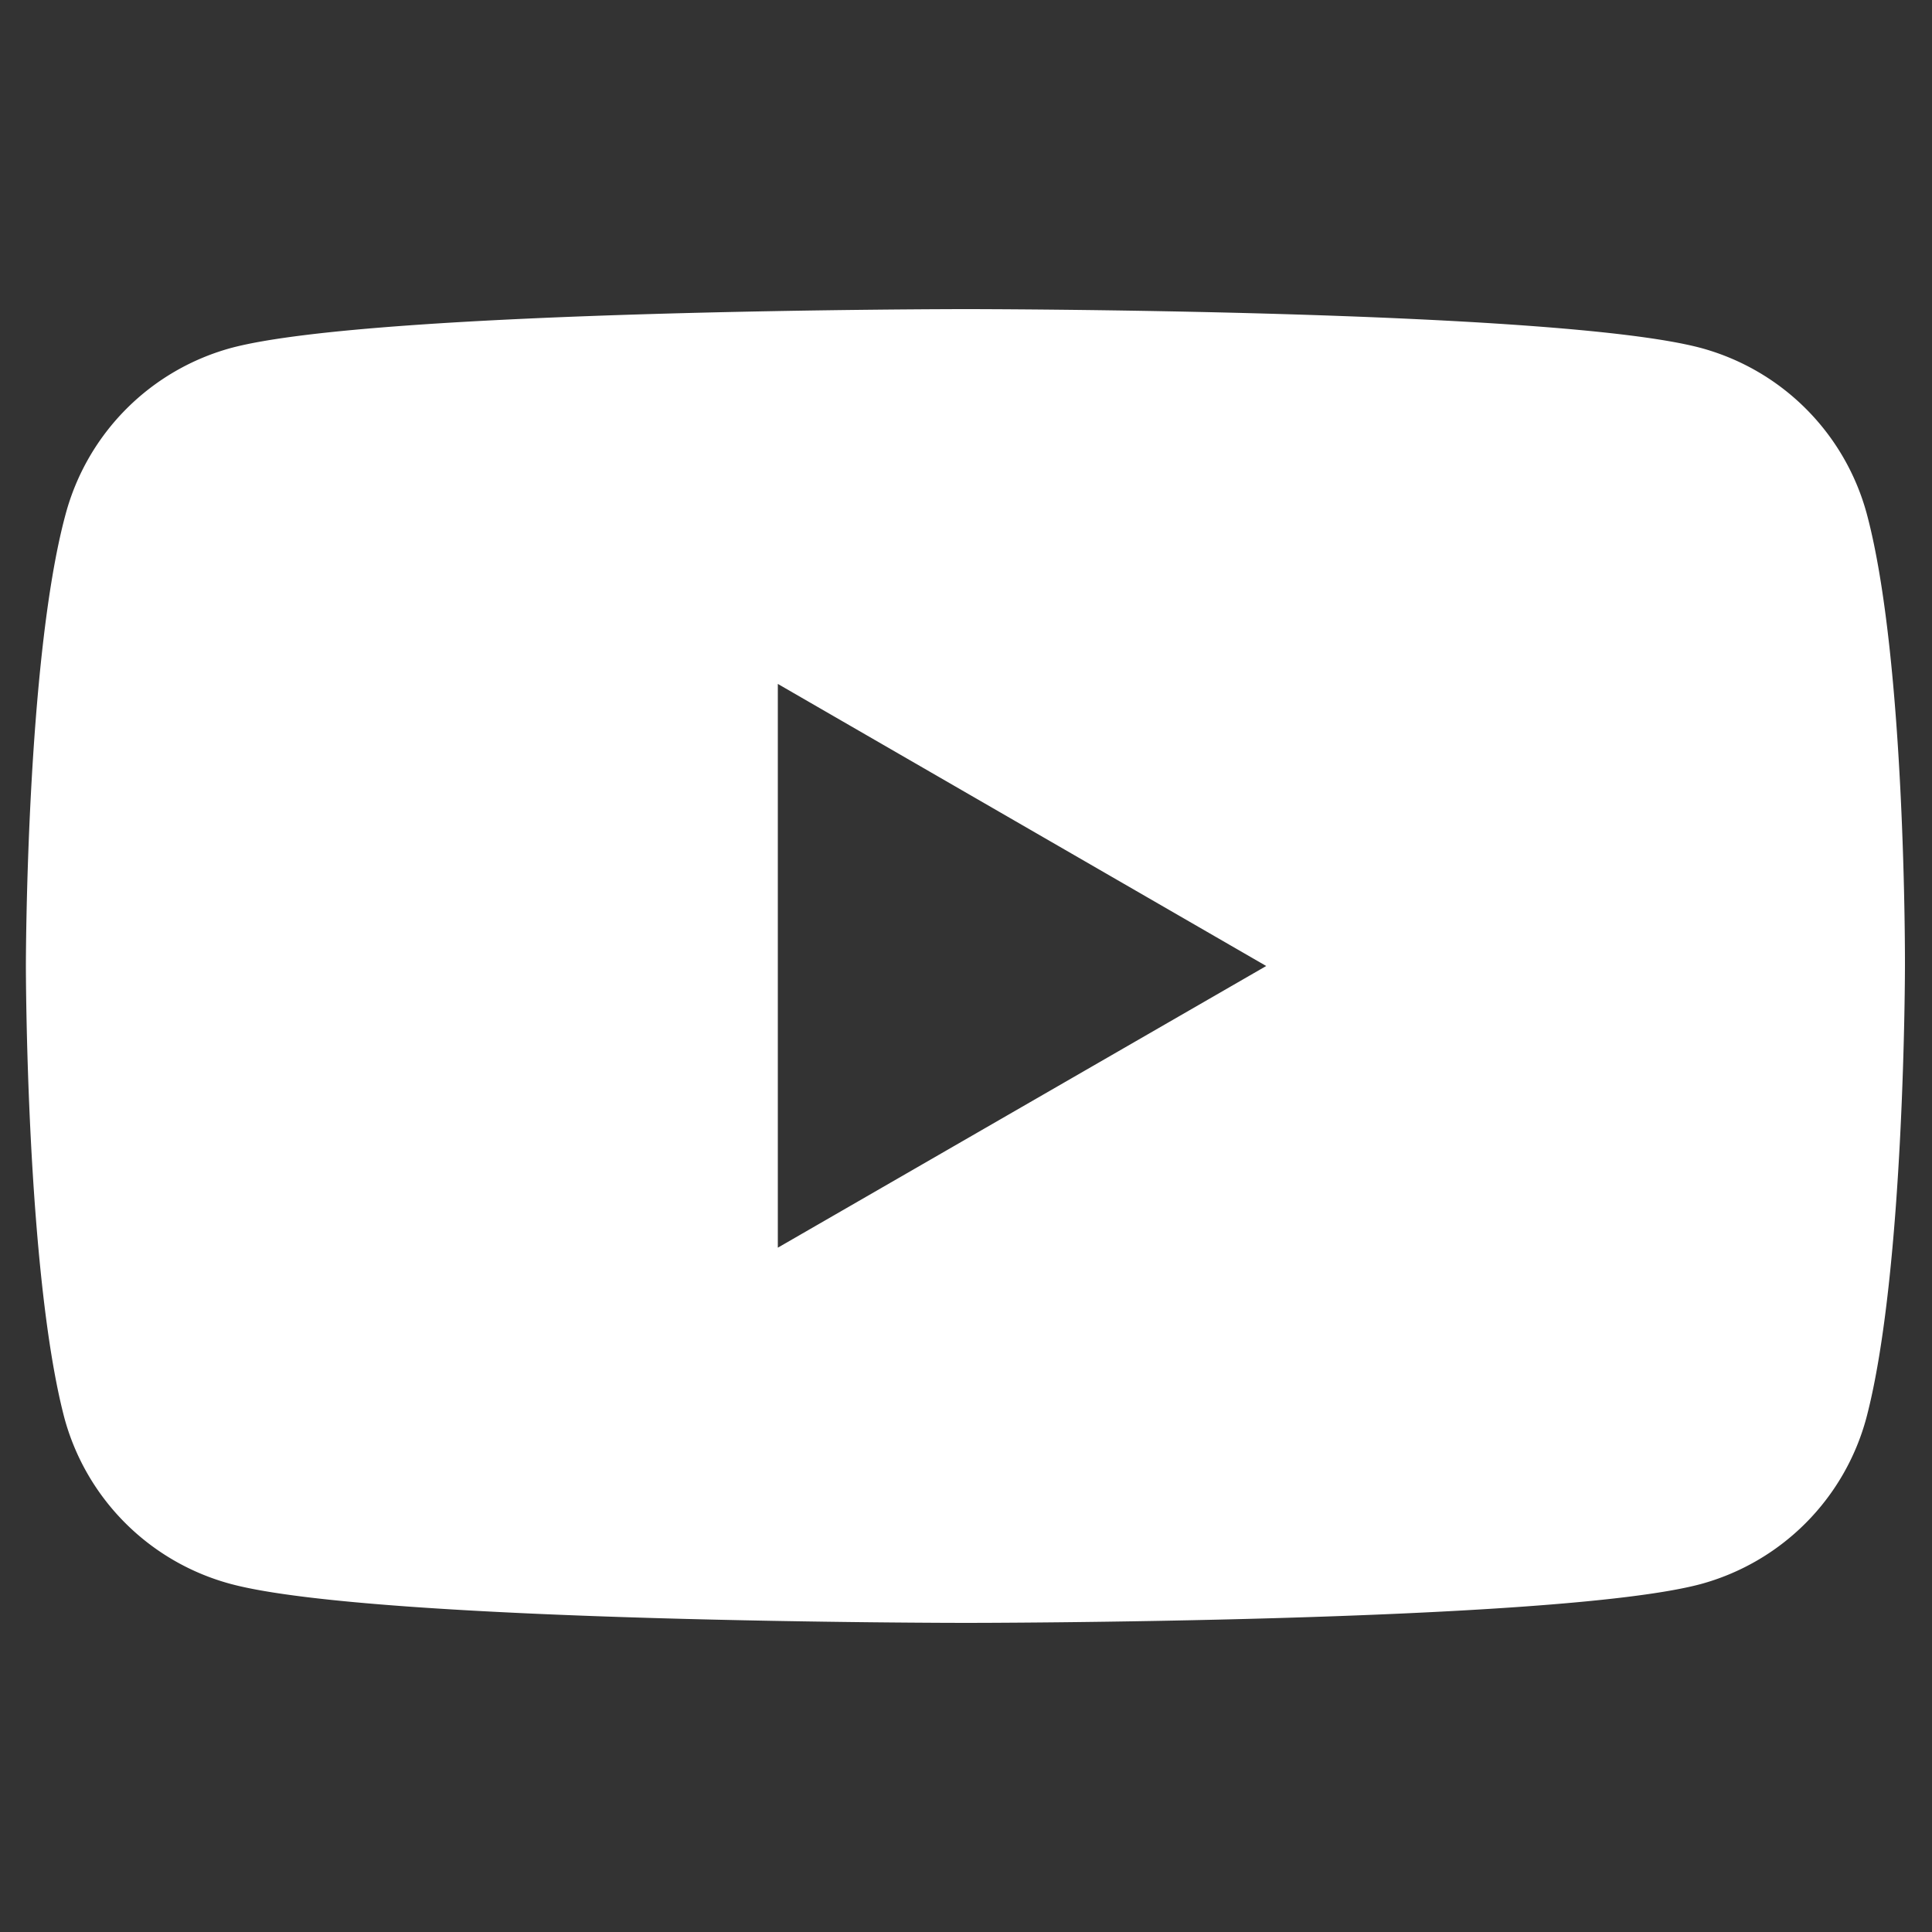
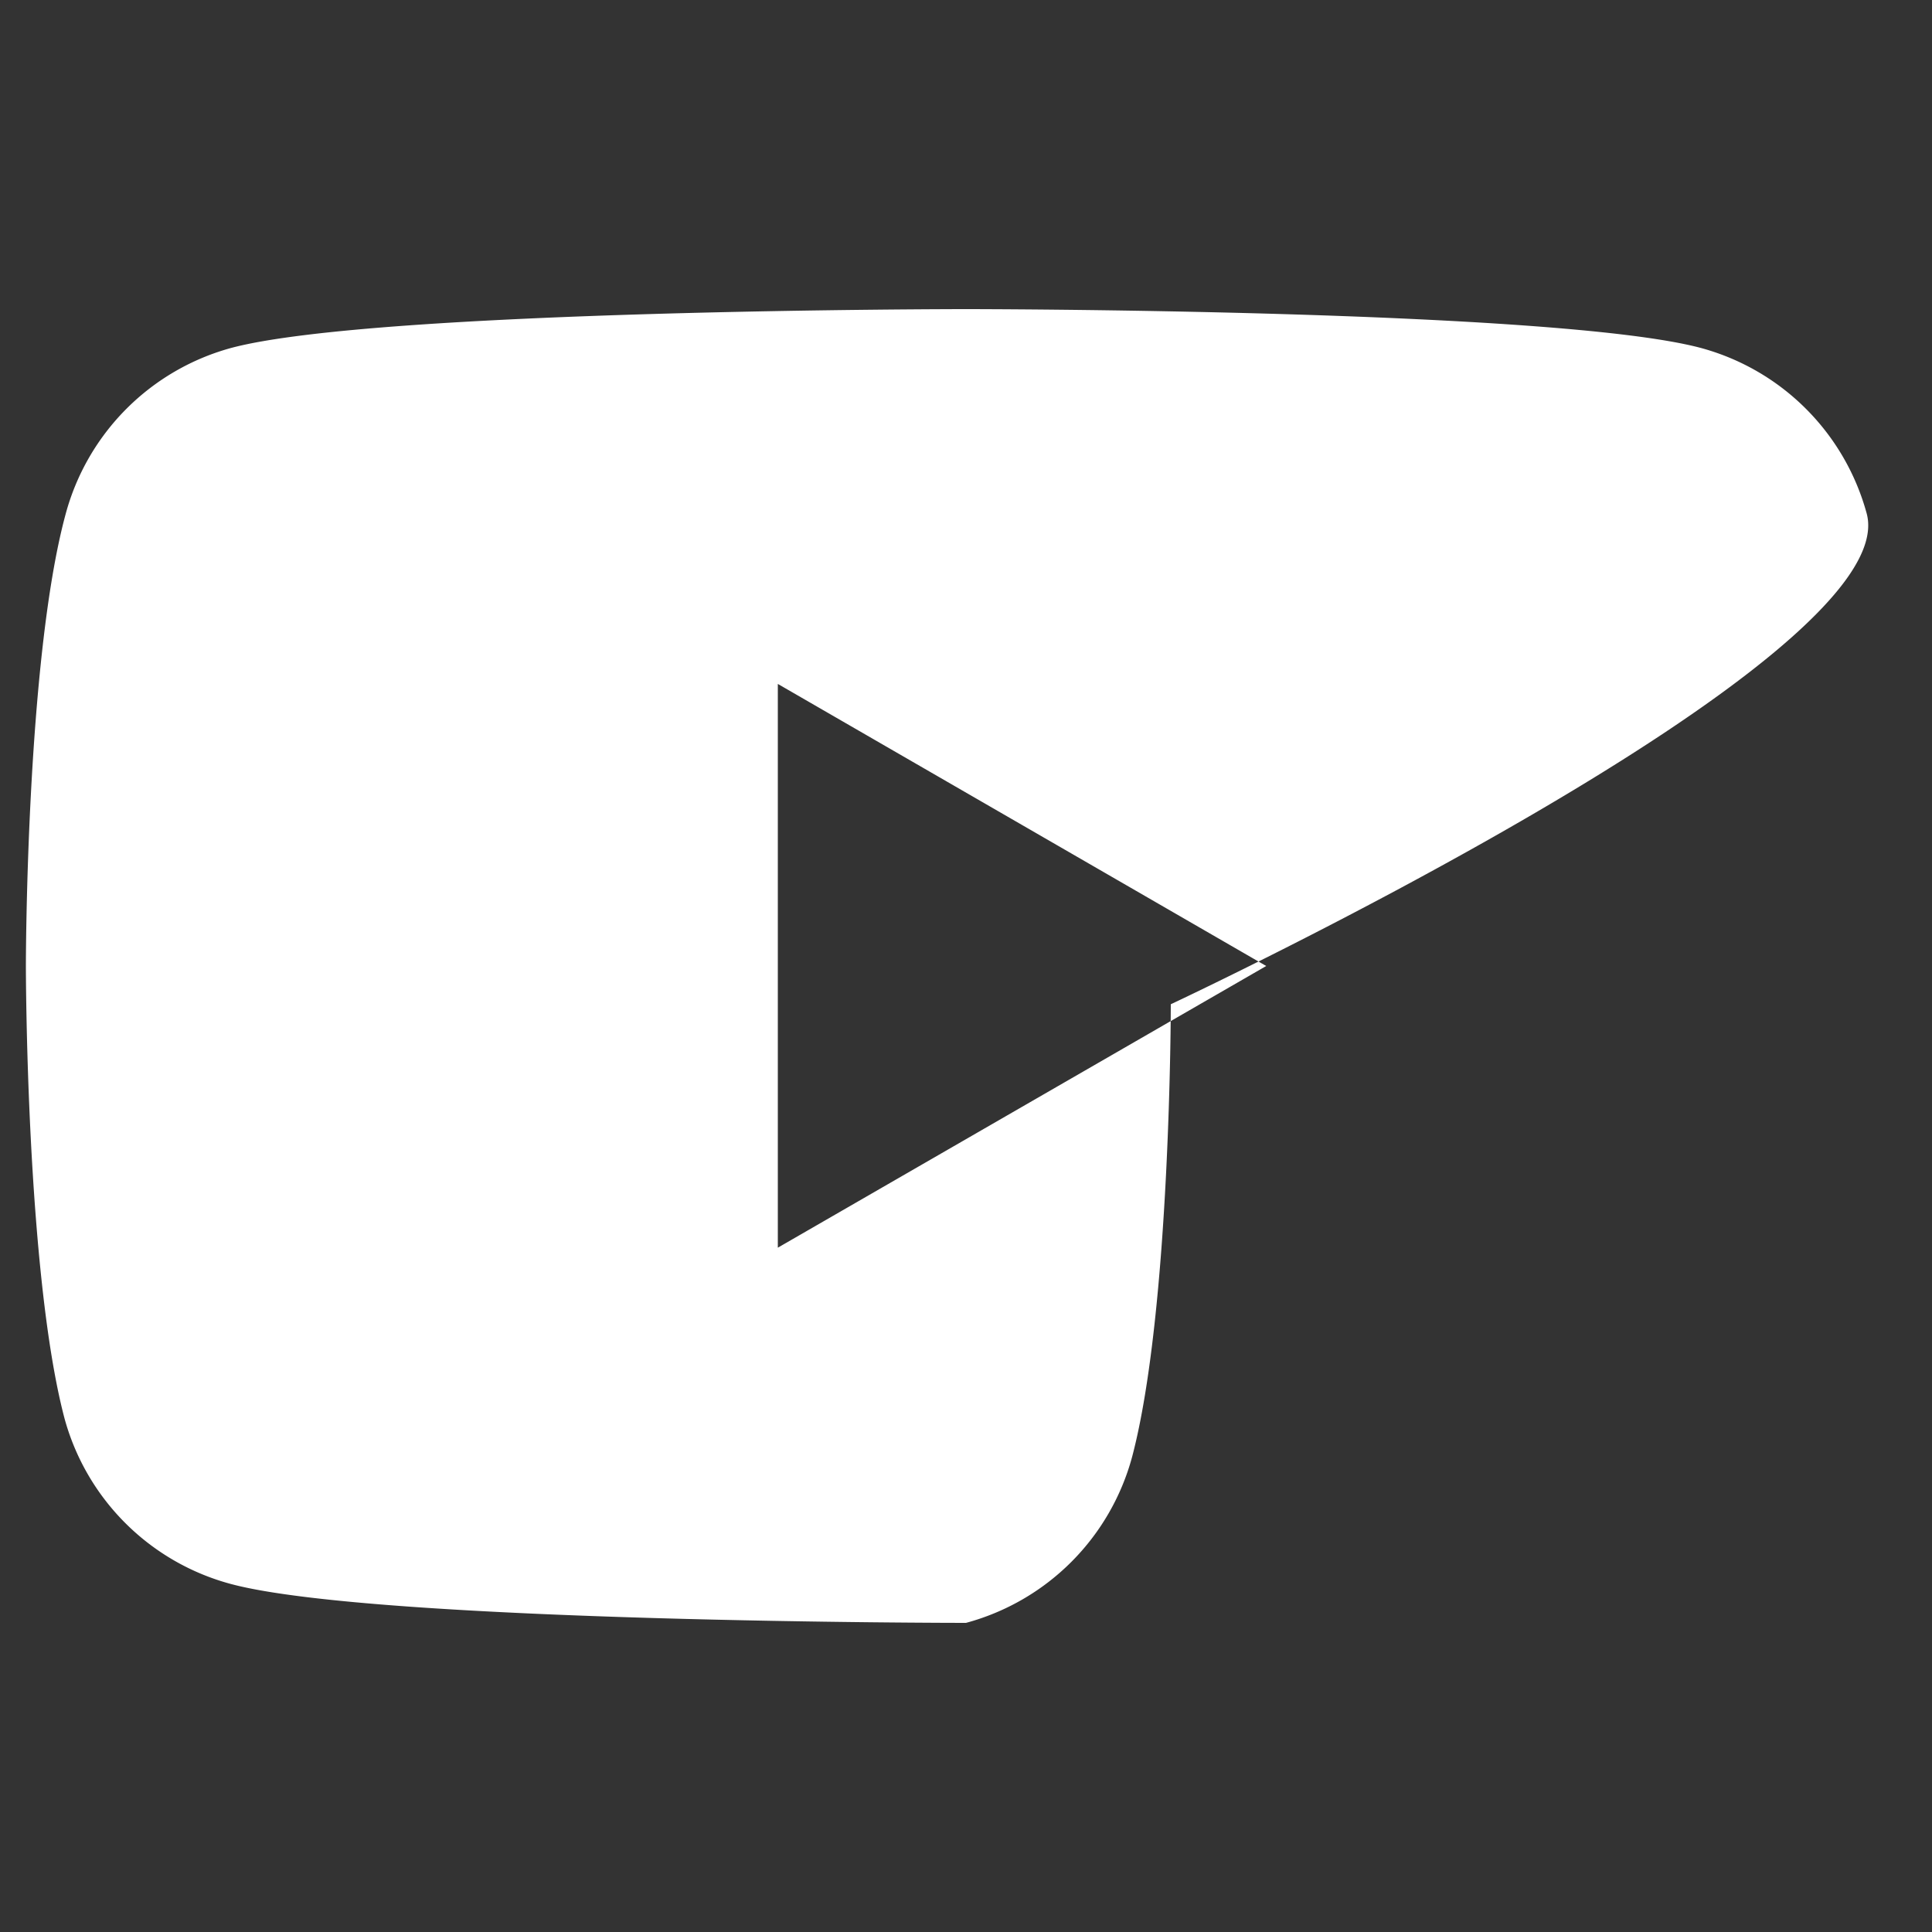
<svg xmlns="http://www.w3.org/2000/svg" viewBox="0 0 50 50">
  <rect x="0" y="0" width="50" height="50" fill="#333333" stroke="none" />
  <defs>
    <style>.cls-1{fill:#fff;}</style>
  </defs>
  <g id="Graphic_Elements" data-name="Graphic Elements">
-     <path class="cls-1" d="M48.31,13.29A6.1,6.1,0,0,0,44,9c-3.8-1-19-1-19-1S9.79,8,6,9a6.1,6.1,0,0,0-4.3,4.3C.67,17.08.67,25,.67,25s0,7.92,1,11.71A6.1,6.1,0,0,0,6,41c3.8,1,19,1,19,1s15.21,0,19-1a6.1,6.1,0,0,0,4.3-4.3c1-3.79,1-11.71,1-11.71S49.33,17.08,48.31,13.29Zm-28.18,19V17.7L32.77,25Z" />
+     <path class="cls-1" d="M48.31,13.29A6.1,6.1,0,0,0,44,9c-3.8-1-19-1-19-1S9.79,8,6,9a6.1,6.1,0,0,0-4.3,4.3C.67,17.08.67,25,.67,25s0,7.92,1,11.71A6.1,6.1,0,0,0,6,41c3.8,1,19,1,19,1a6.1,6.1,0,0,0,4.3-4.3c1-3.79,1-11.71,1-11.71S49.33,17.08,48.31,13.29Zm-28.18,19V17.7L32.77,25Z" />
  </g>
</svg>